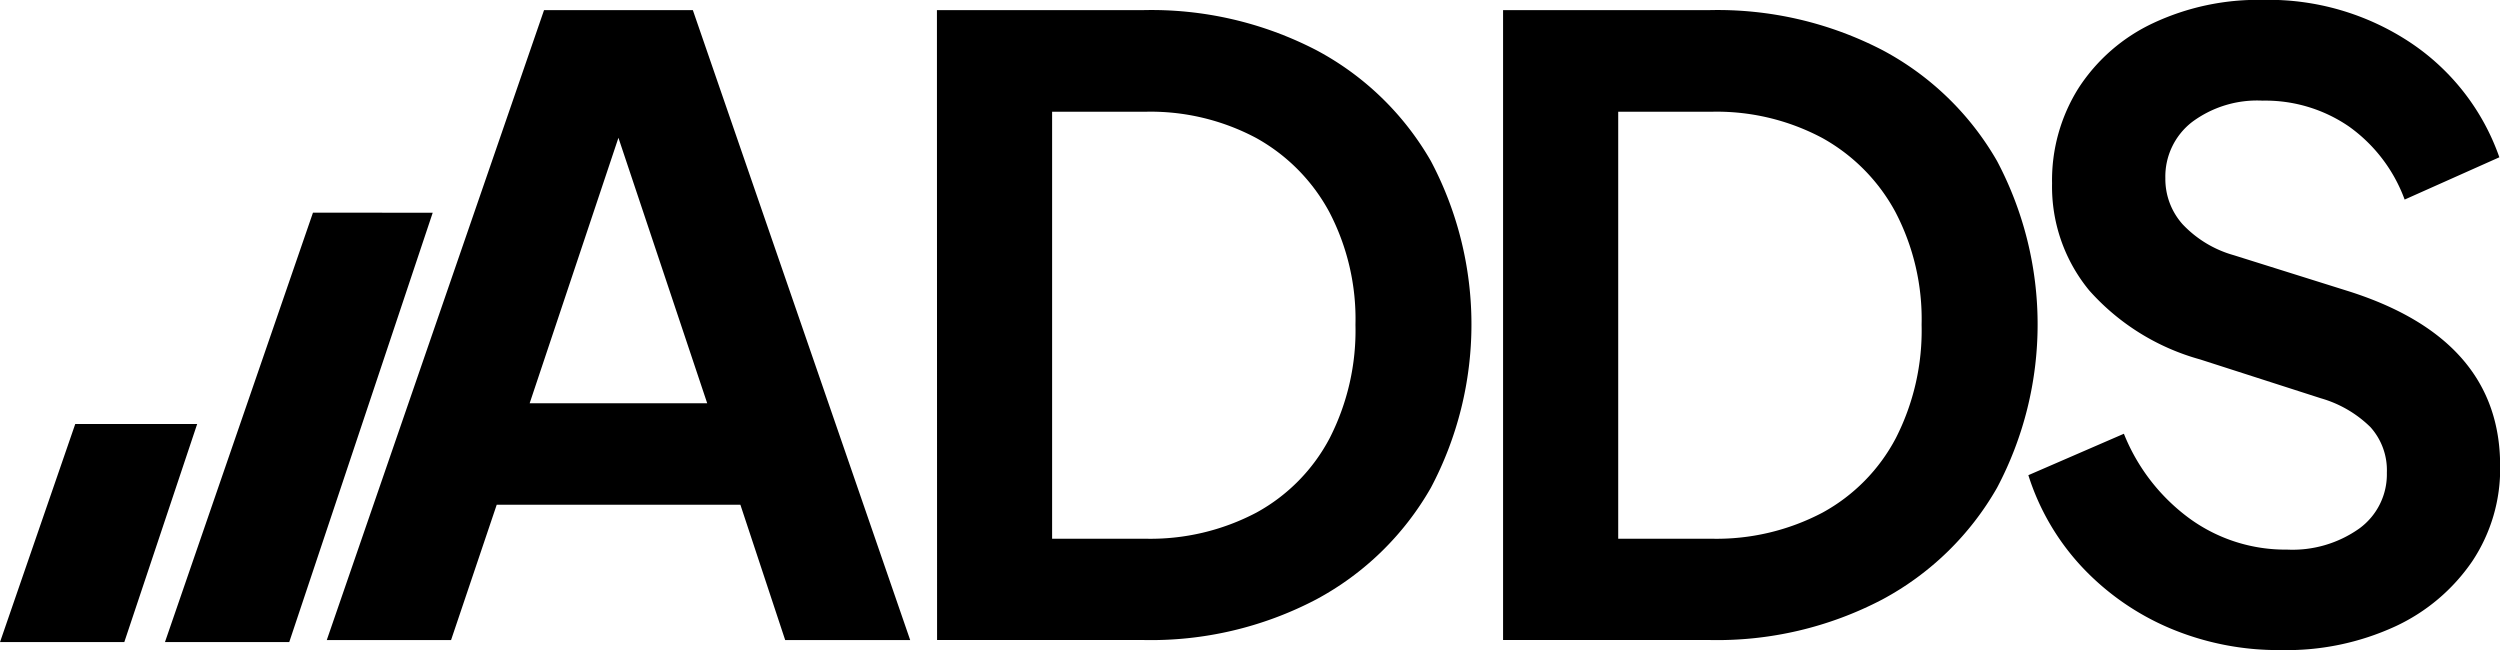
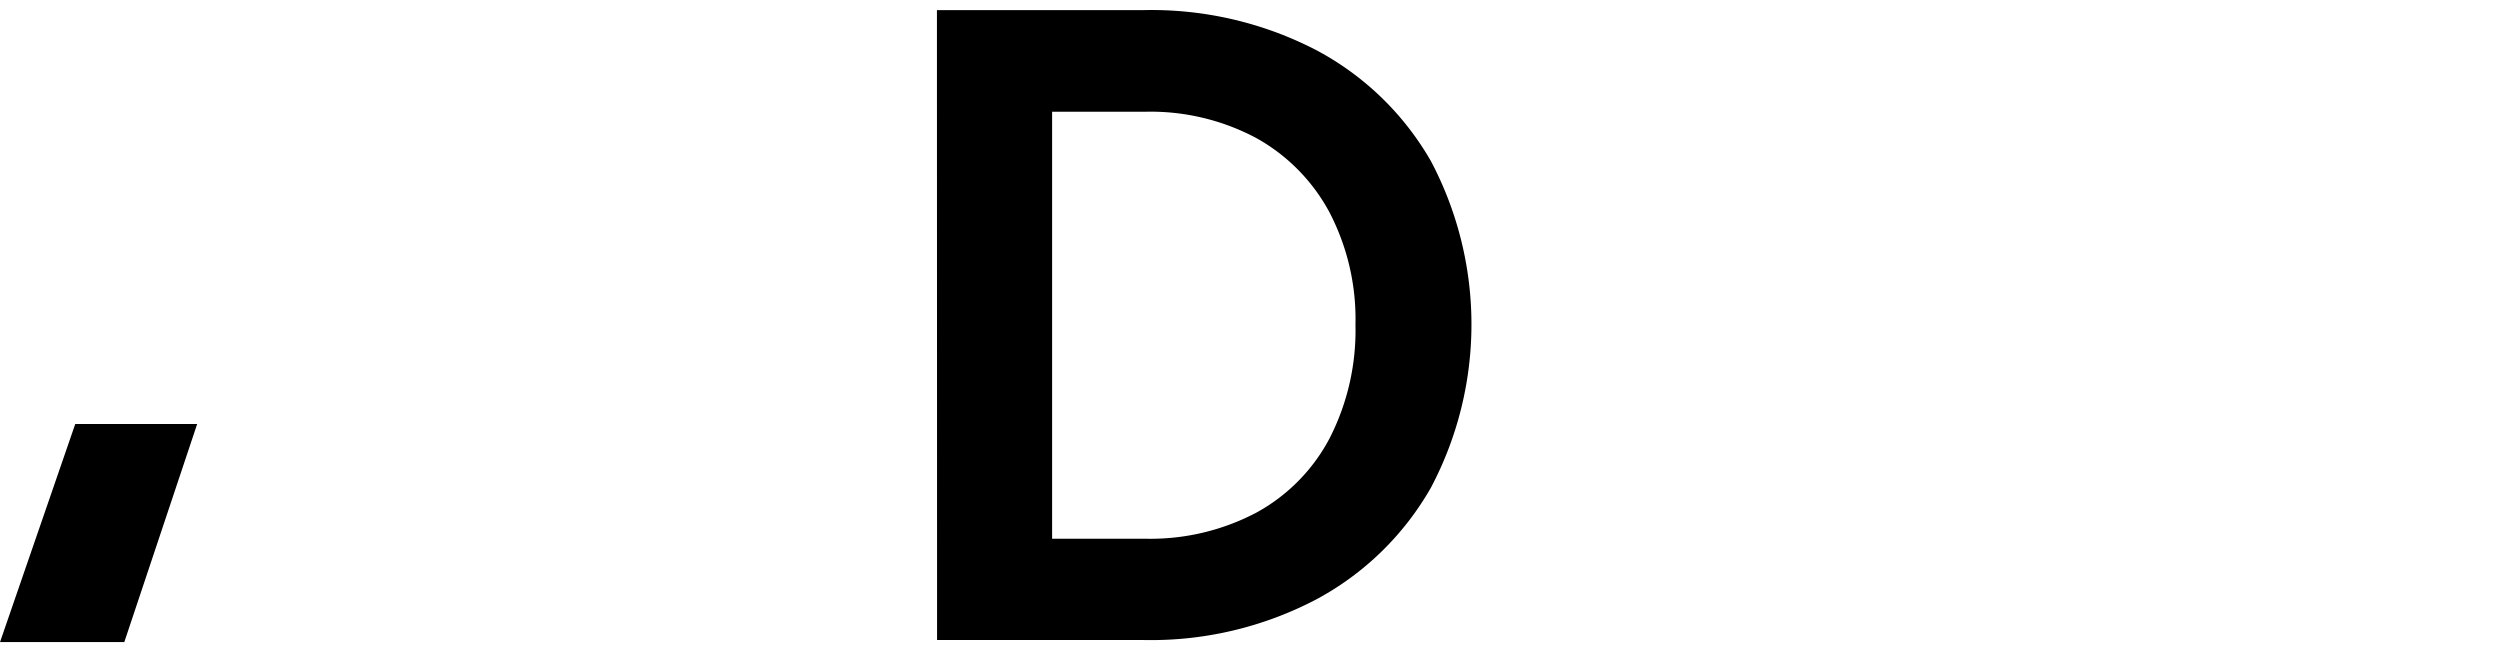
<svg xmlns="http://www.w3.org/2000/svg" width="70" height="18.205" viewBox="0 0 70 18.205">
  <g transform="translate(-46.072 -109.827)">
    <g transform="translate(72.306 109.827)">
      <path d="M118.409,110.61h5.753a10.029,10.029,0,0,1,4.877,1.124,8.056,8.056,0,0,1,3.2,3.1,9.776,9.776,0,0,1,0,9.15,8.1,8.1,0,0,1-3.208,3.125,9.958,9.958,0,0,1-4.865,1.137h-5.753Zm5.824,14.8a6.36,6.36,0,0,0,3.125-.733,5.06,5.06,0,0,0,2.048-2.083,6.63,6.63,0,0,0,.722-3.173,6.475,6.475,0,0,0-.733-3.16,5.178,5.178,0,0,0-2.048-2.072,6.287,6.287,0,0,0-3.113-.734h-2.6v11.956Z" transform="translate(-118.409 -110.326)" />
-       <path d="M162.12,110.61h5.754a10.03,10.03,0,0,1,4.877,1.124,8.061,8.061,0,0,1,3.2,3.1,9.779,9.779,0,0,1,0,9.15,8.1,8.1,0,0,1-3.208,3.125,9.959,9.959,0,0,1-4.865,1.137H162.12Zm5.824,14.8a6.361,6.361,0,0,0,3.125-.733,5.06,5.06,0,0,0,2.048-2.083,6.63,6.63,0,0,0,.722-3.173,6.475,6.475,0,0,0-.734-3.16,5.176,5.176,0,0,0-2.048-2.072,6.286,6.286,0,0,0-3.113-.734h-2.6v11.956Z" transform="translate(-146.268 -110.326)" />
-       <path d="M206.633,127.417a7.244,7.244,0,0,1-2.462-1.716,6.74,6.74,0,0,1-1.5-2.569l2.675-1.16a5.442,5.442,0,0,0,1.847,2.379,4.561,4.561,0,0,0,2.722.865,3.231,3.231,0,0,0,2.024-.592,1.876,1.876,0,0,0,.77-1.562,1.8,1.8,0,0,0-.462-1.278,3.258,3.258,0,0,0-1.385-.805l-3.385-1.089a6.45,6.45,0,0,1-3.1-1.929,4.569,4.569,0,0,1-1.042-3,4.84,4.84,0,0,1,.746-2.675,5.027,5.027,0,0,1,2.083-1.811,6.914,6.914,0,0,1,3.066-.651,7.174,7.174,0,0,1,4.155,1.207,6.39,6.39,0,0,1,2.474,3.2l-2.652,1.184a4.347,4.347,0,0,0-1.562-2.048,4.136,4.136,0,0,0-2.415-.722,3.049,3.049,0,0,0-1.977.6,1.931,1.931,0,0,0-.746,1.574,1.9,1.9,0,0,0,.485,1.29,3.135,3.135,0,0,0,1.432.864l3.243,1.018q4.214,1.35,4.214,4.877a4.672,4.672,0,0,1-.781,2.675,5.315,5.315,0,0,1-2.155,1.823,7.275,7.275,0,0,1-3.2.663A7.8,7.8,0,0,1,206.633,127.417Z" transform="translate(-172.111 -109.827)" />
    </g>
-     <path d="M77.383,110.61H81.55l6.085,17.637h-3.5l-1.254-3.788H76.058l-1.278,3.788H71.3Zm4.569,11.008-2.486-7.434-2.486,7.434Z" transform="translate(-16.078 -0.499)" />
-     <path d="M62.944,126.247,58.8,138.27h3.48l4.017-12.022Z" transform="translate(-8.109 -10.465)" />
    <path d="M48.179,142.563l-2.106,6.105h3.48l2.04-6.105Z" transform="translate(0 -20.864)" />
  </g>
</svg>